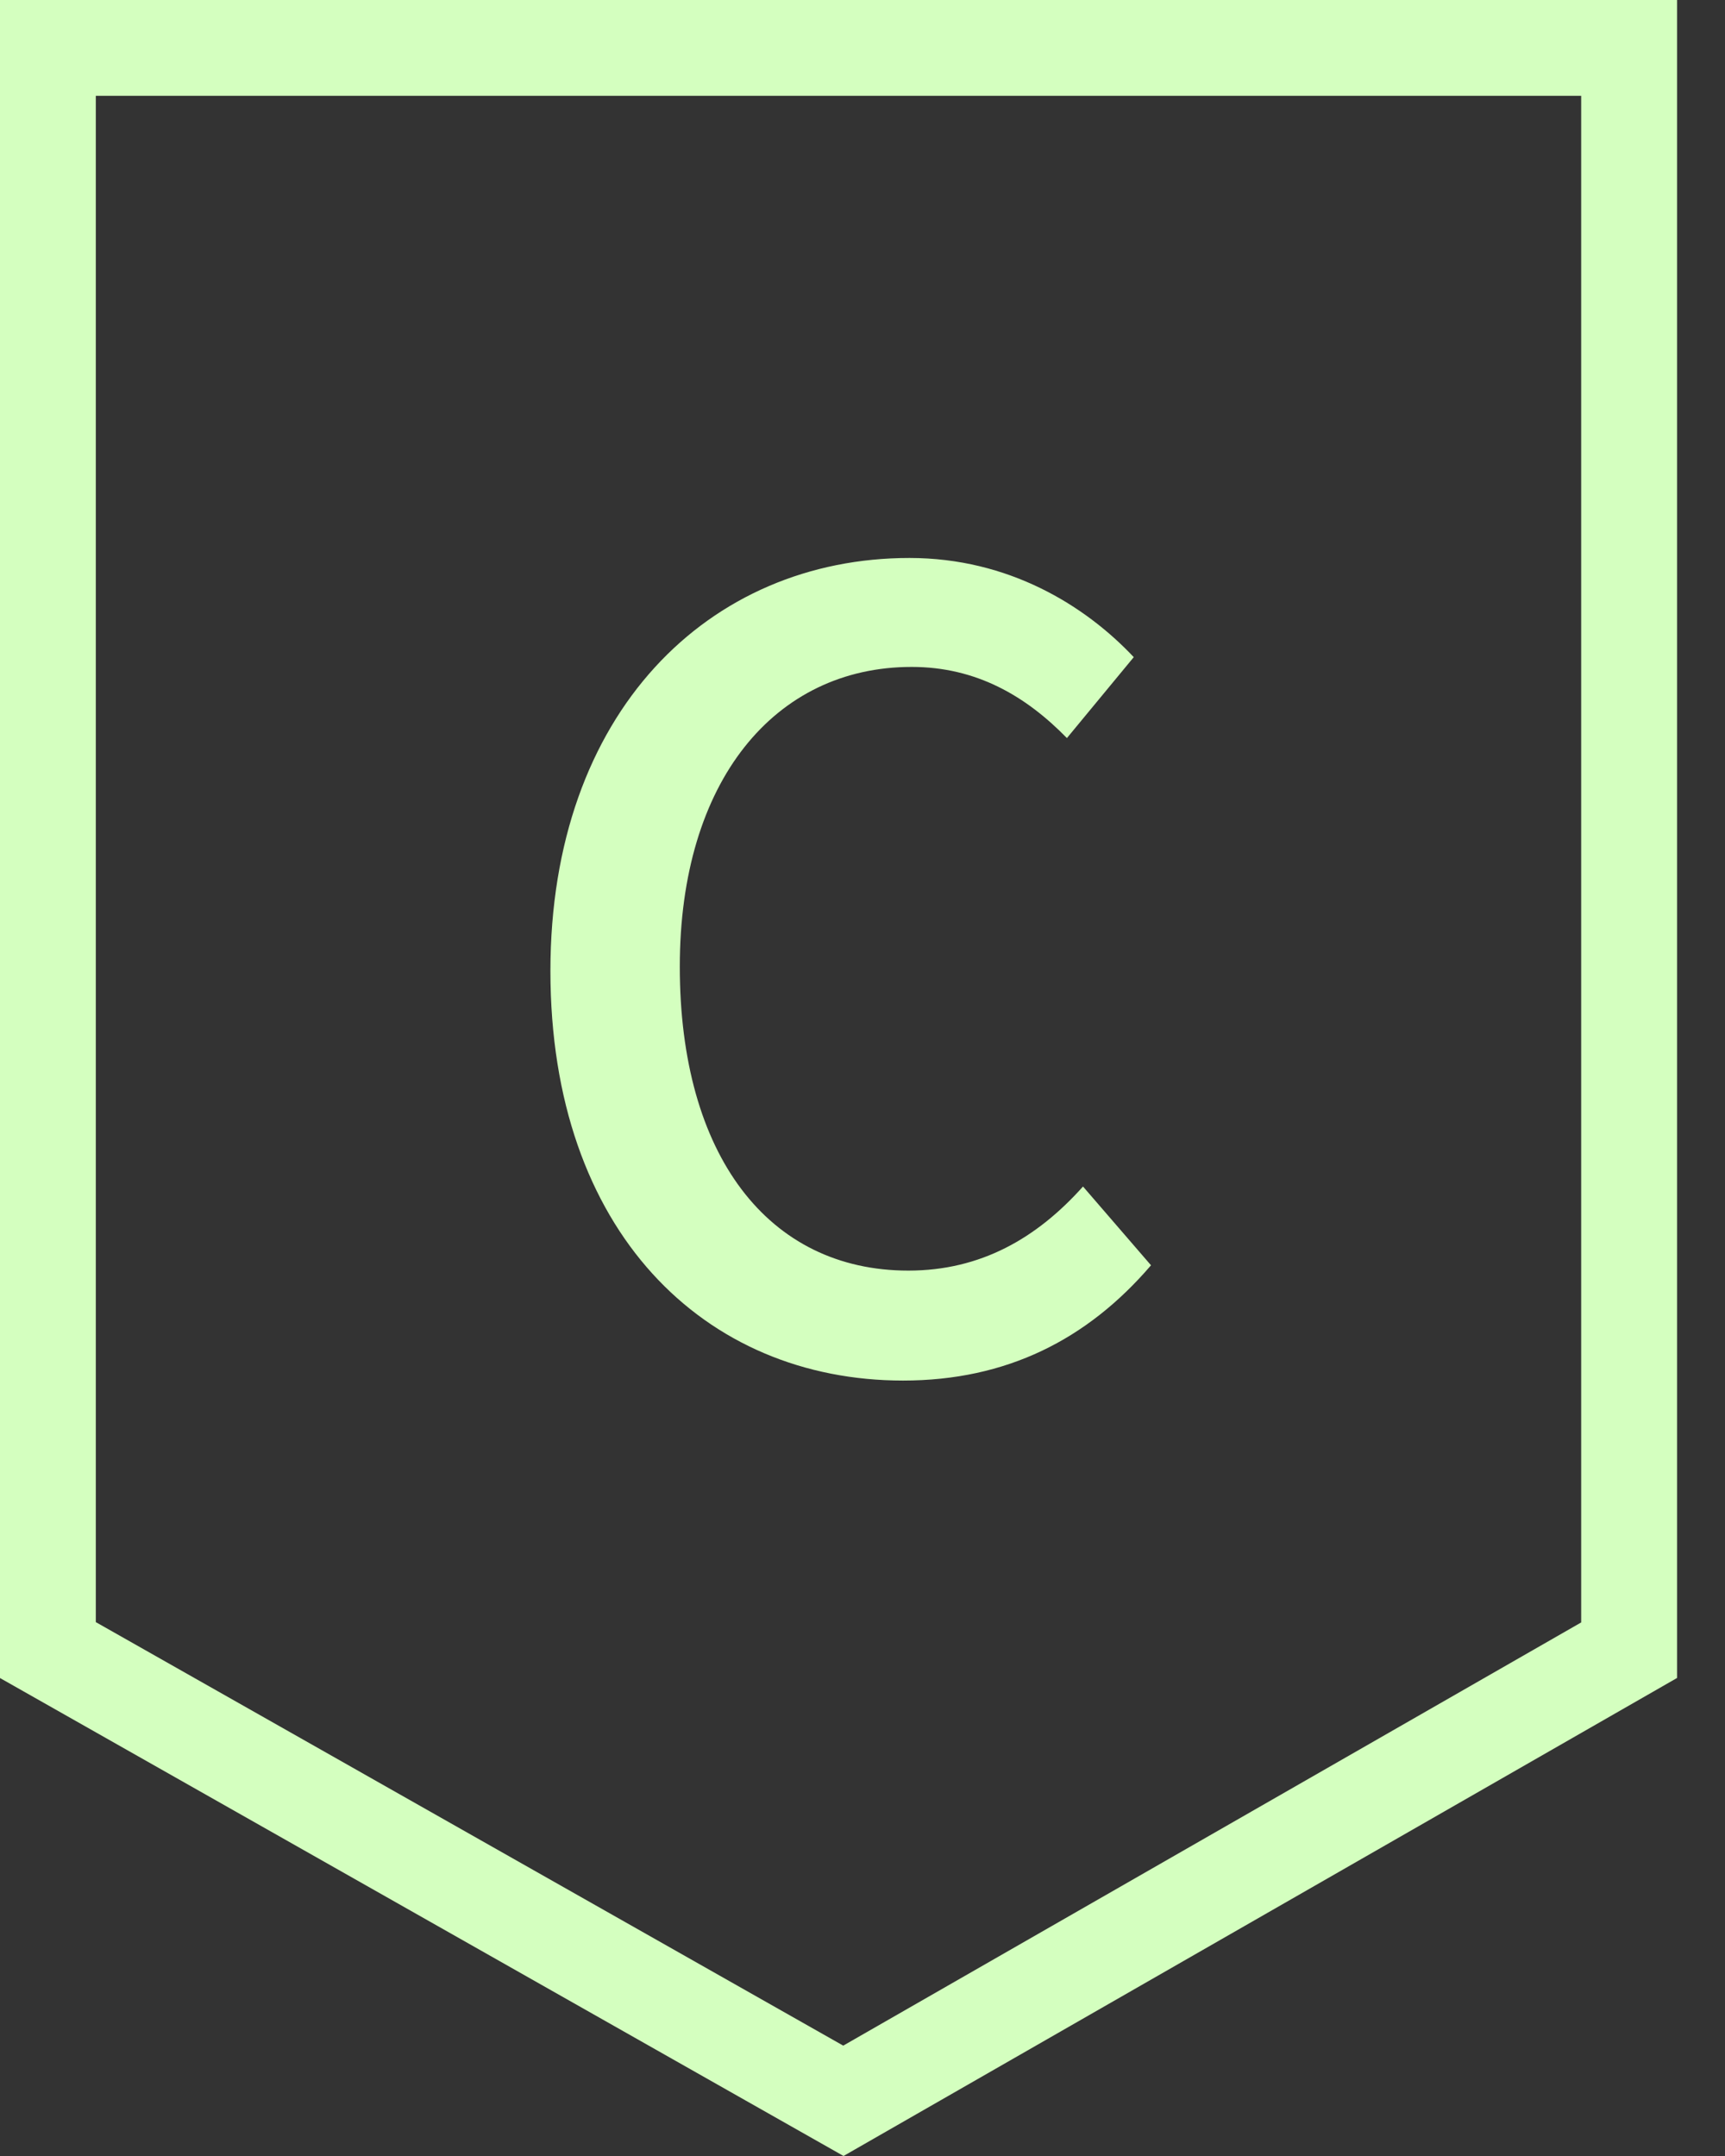
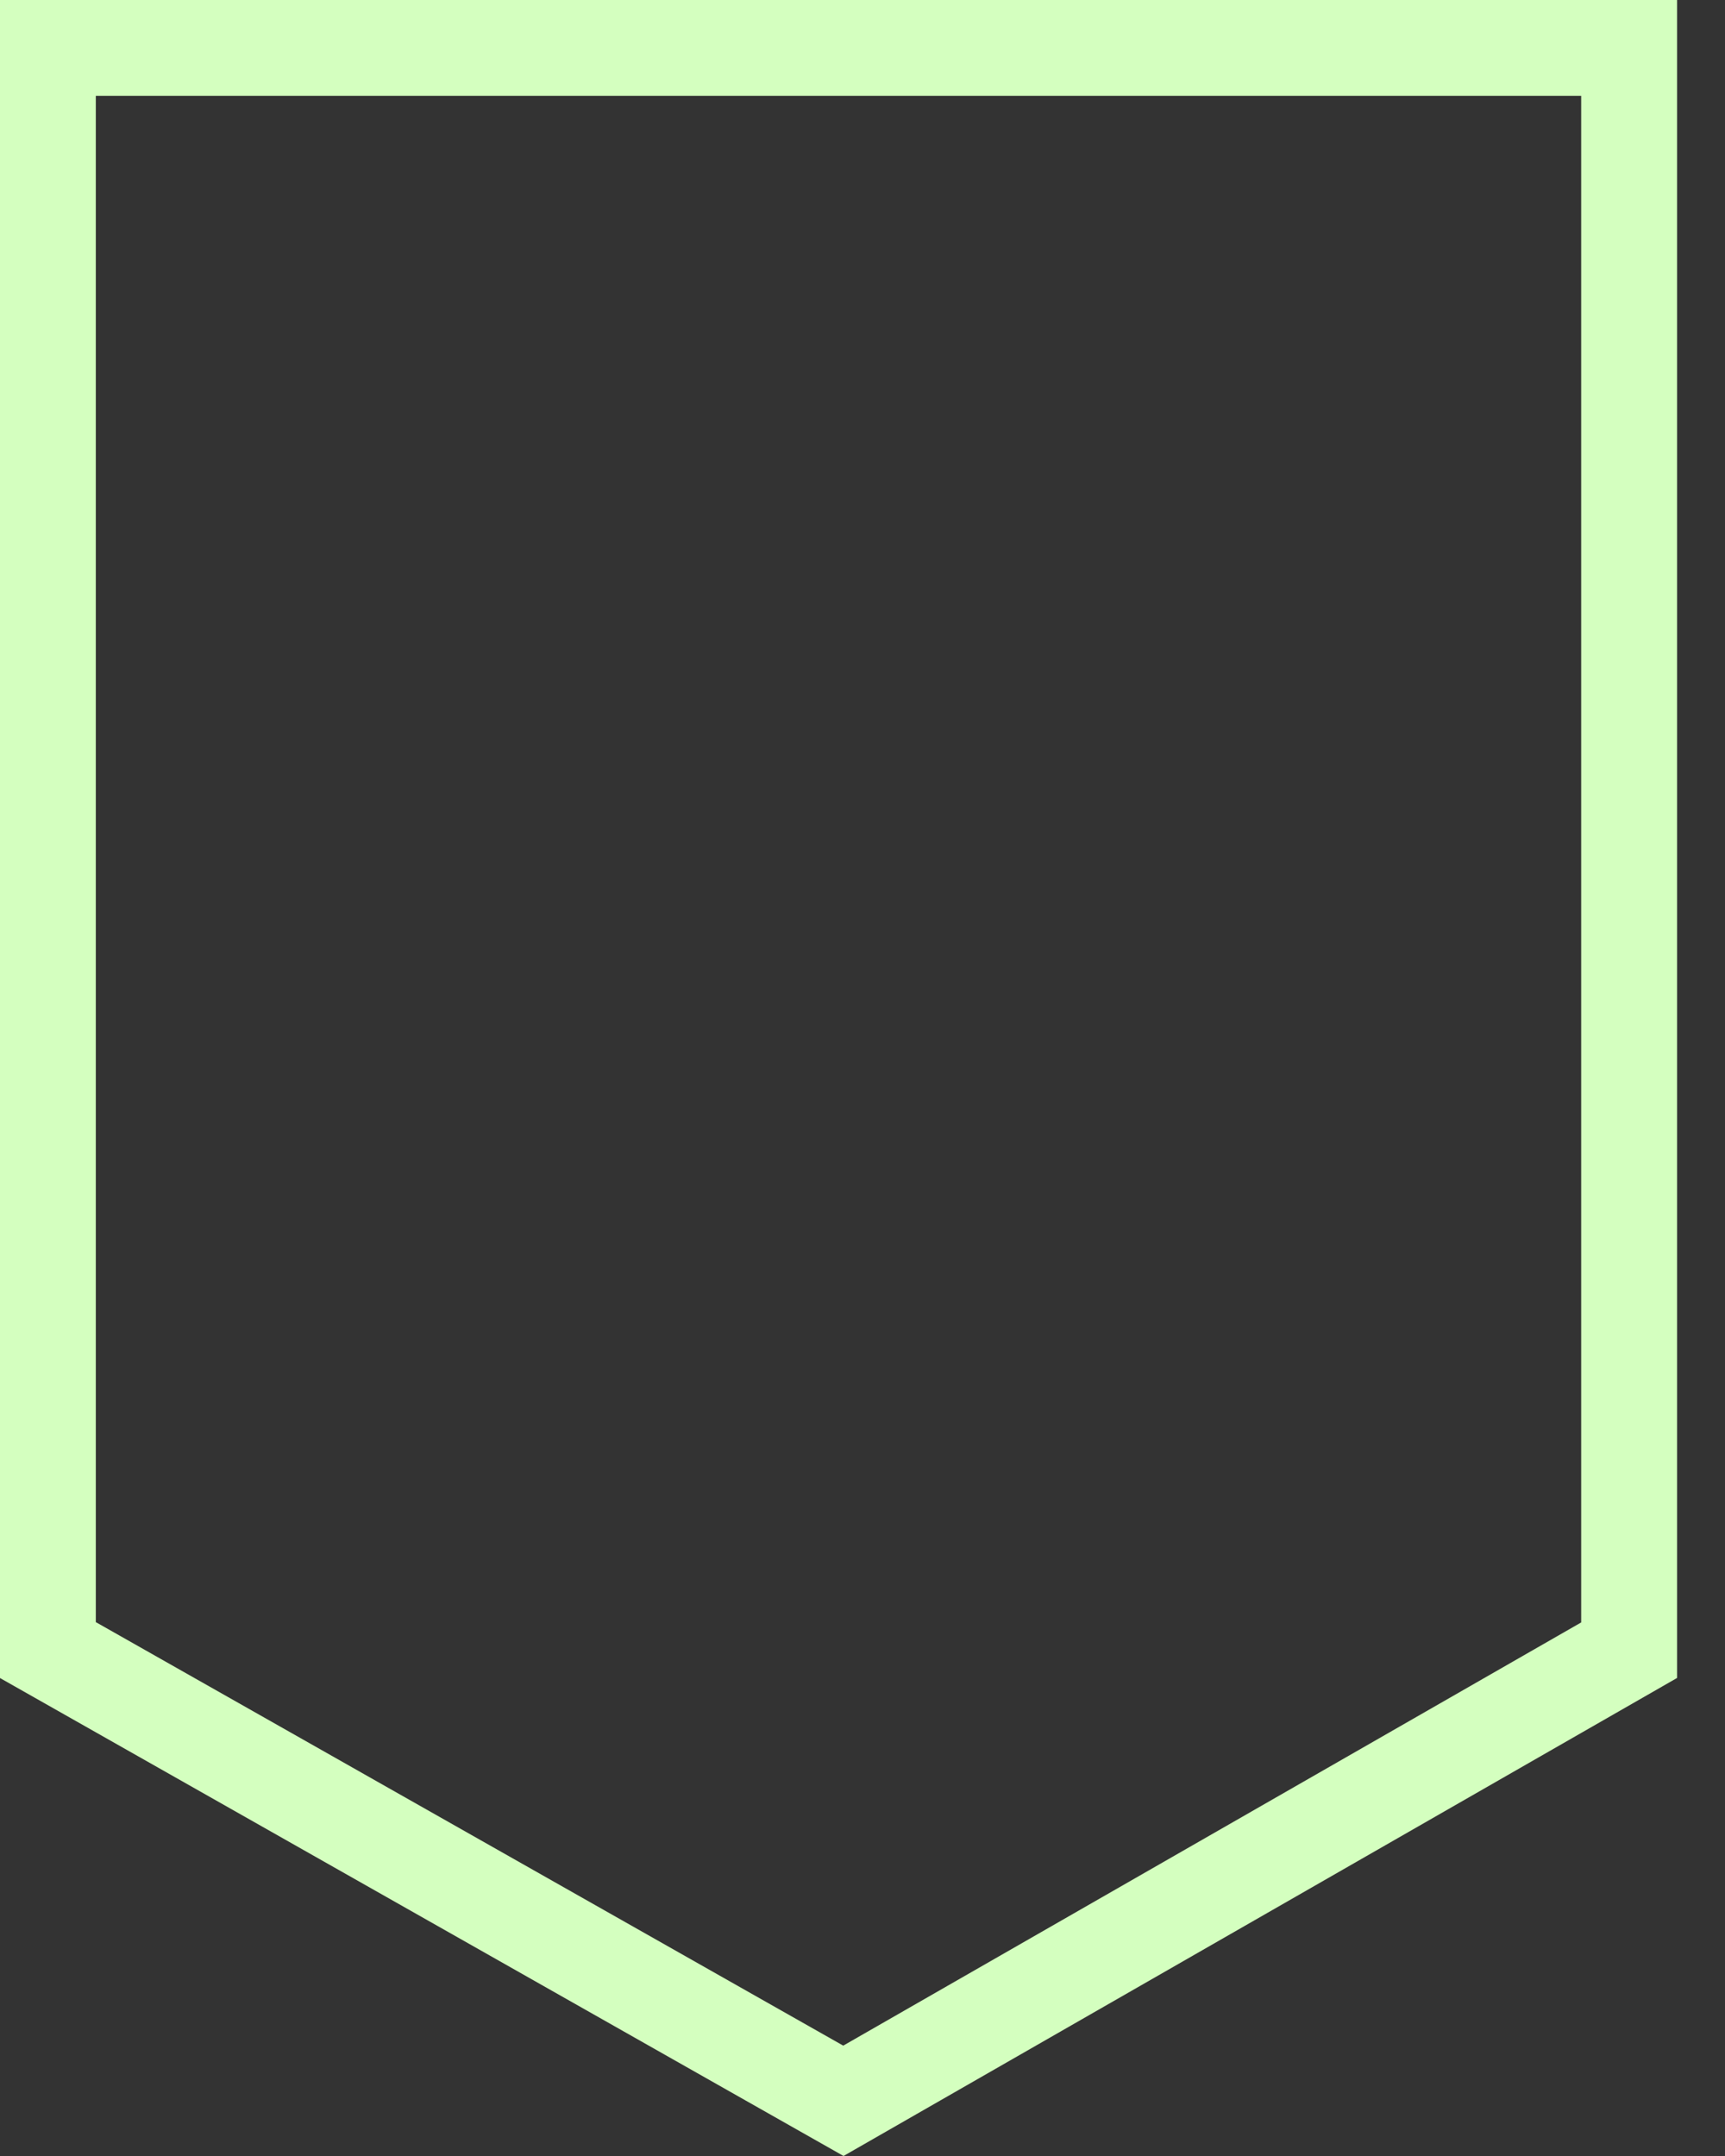
<svg xmlns="http://www.w3.org/2000/svg" width="12" height="15" viewBox="0 0 12 15" fill="none">
  <rect x="0" y="0" width="12" height="15" fill="#333333" stroke="none" />
  <path d="M0.333 11.48V0.333H11.333V11.481L5.867 14.616L0.333 11.48Z" stroke="#D4FFBF" stroke-width="0.667" />
-   <path d="M6.282 9.605C4.902 9.605 3.829 8.57 3.829 6.755C3.829 4.955 4.932 3.882 6.327 3.882C7.017 3.882 7.549 4.213 7.887 4.572L7.422 5.135C7.137 4.843 6.792 4.64 6.342 4.64C5.389 4.64 4.729 5.435 4.729 6.725C4.729 8.037 5.344 8.84 6.319 8.84C6.822 8.84 7.212 8.615 7.534 8.255L8.007 8.803C7.564 9.32 7.002 9.605 6.282 9.605Z" fill="#D4FFBF" />
</svg>